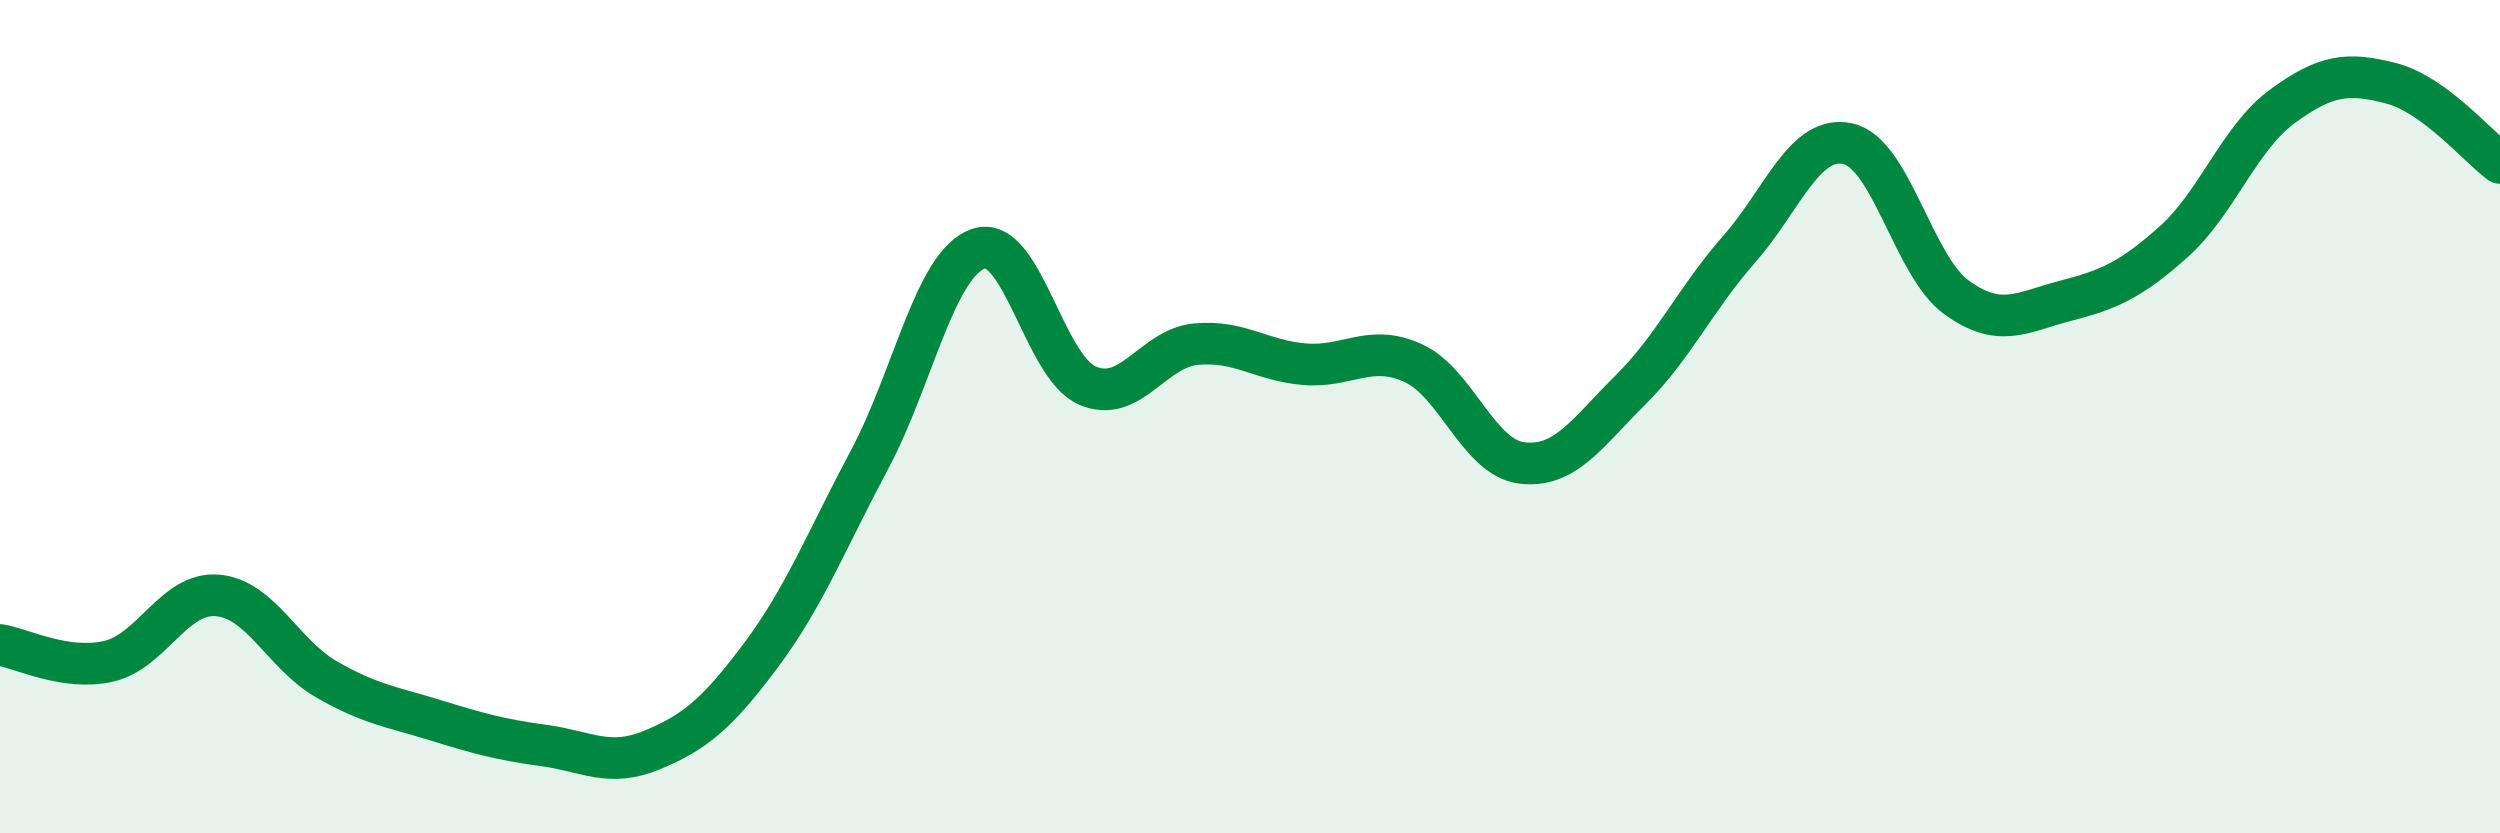
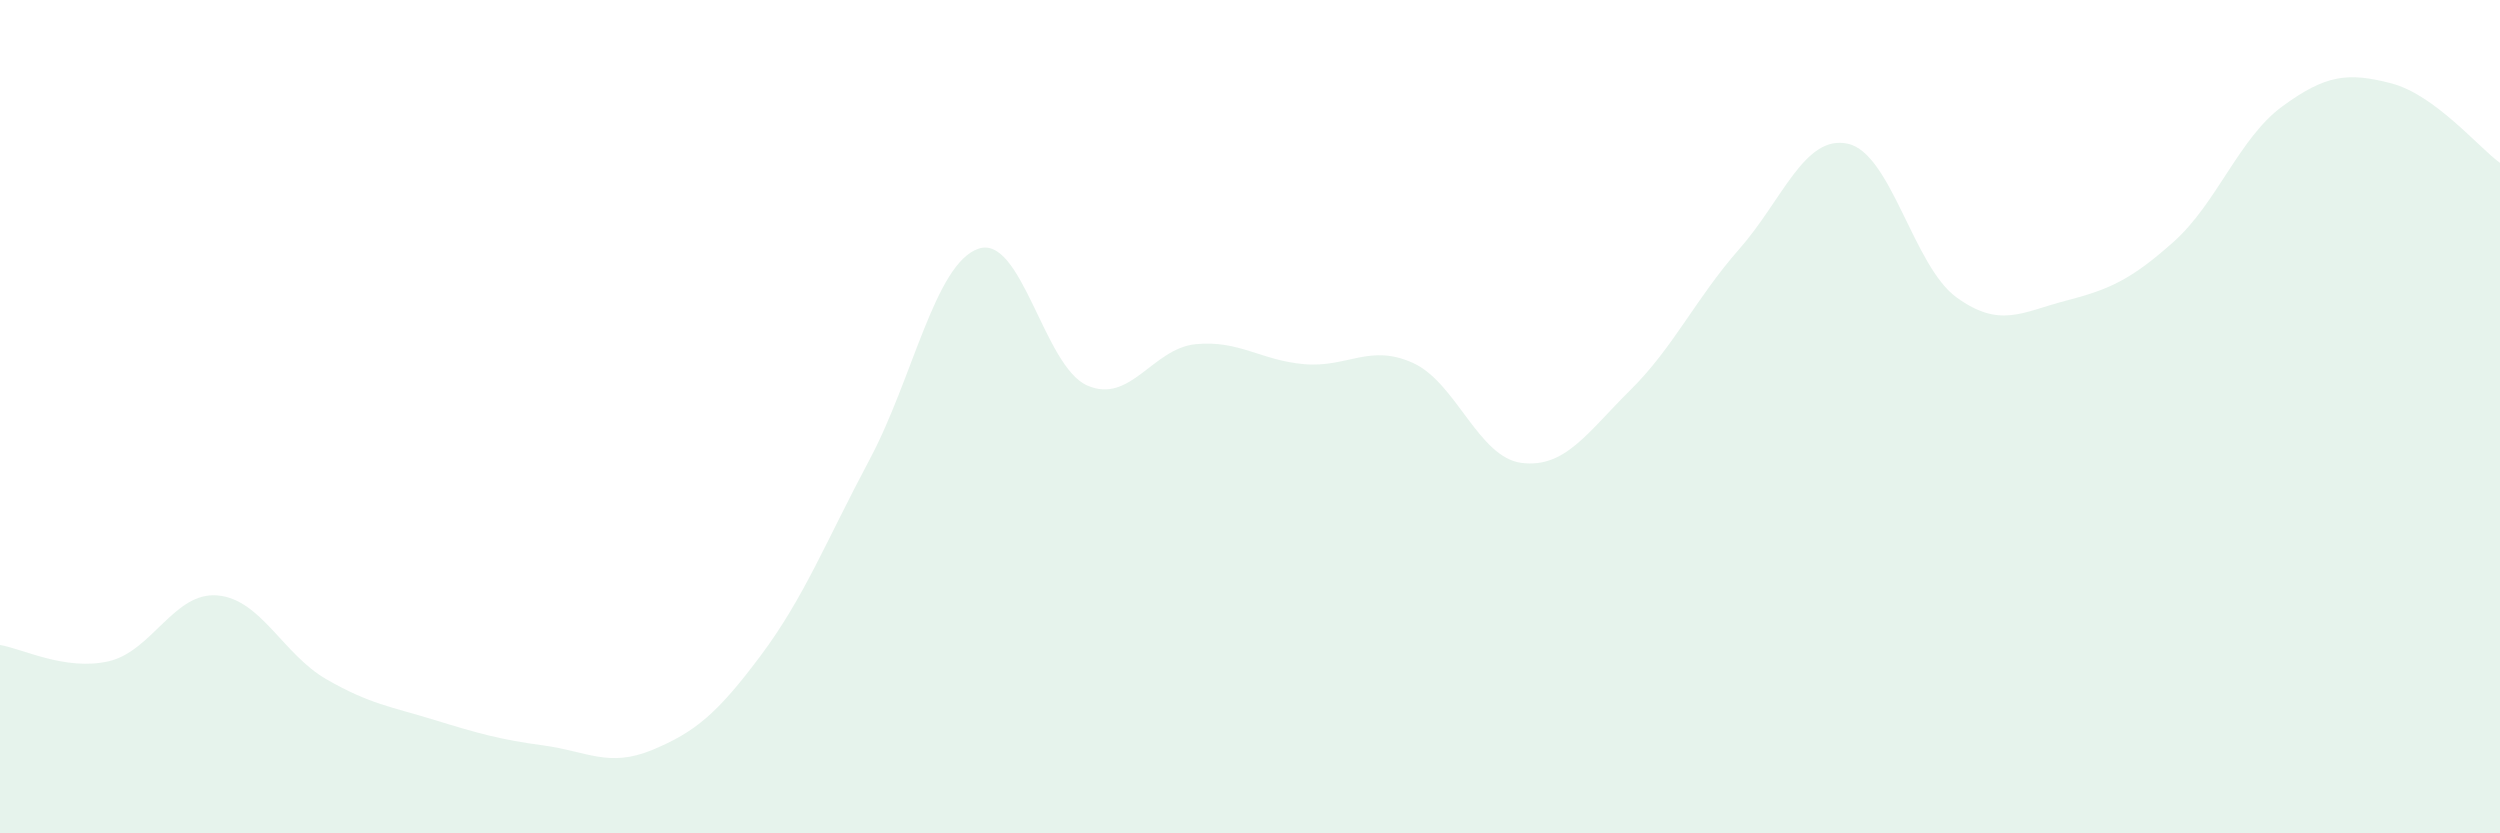
<svg xmlns="http://www.w3.org/2000/svg" width="60" height="20" viewBox="0 0 60 20">
  <path d="M 0,15.48 C 0.52,15.56 1.57,16.11 2.61,15.87 C 3.65,15.63 4.18,14.2 5.22,14.29 C 6.26,14.38 6.79,15.7 7.83,16.3 C 8.87,16.9 9.39,16.96 10.43,17.28 C 11.47,17.6 12,17.75 13.04,17.89 C 14.08,18.03 14.61,18.43 15.65,18 C 16.69,17.57 17.22,17.12 18.26,15.73 C 19.3,14.34 19.83,12.98 20.87,11.03 C 21.91,9.08 22.44,6.33 23.48,5.97 C 24.52,5.61 25.05,8.79 26.09,9.25 C 27.13,9.71 27.66,8.36 28.7,8.26 C 29.74,8.16 30.26,8.65 31.3,8.74 C 32.34,8.83 32.87,8.24 33.91,8.71 C 34.95,9.18 35.48,10.98 36.52,11.11 C 37.56,11.24 38.09,10.39 39.13,9.36 C 40.17,8.33 40.7,7.16 41.74,5.98 C 42.78,4.8 43.31,3.22 44.35,3.45 C 45.39,3.68 45.92,6.39 46.96,7.14 C 48,7.89 48.53,7.49 49.57,7.22 C 50.61,6.95 51.13,6.73 52.17,5.8 C 53.21,4.87 53.74,3.31 54.78,2.55 C 55.82,1.79 56.35,1.73 57.39,2 C 58.43,2.27 59.48,3.53 60,3.91L60 20L0 20Z" fill="#008740" opacity="0.1" stroke-linecap="round" stroke-linejoin="round" />
-   <path d="M 0,15.48 C 0.52,15.56 1.57,16.11 2.61,15.87 C 3.65,15.63 4.18,14.2 5.22,14.29 C 6.26,14.38 6.79,15.7 7.83,16.3 C 8.87,16.9 9.39,16.96 10.43,17.28 C 11.47,17.6 12,17.75 13.04,17.89 C 14.08,18.03 14.61,18.43 15.65,18 C 16.69,17.57 17.22,17.12 18.26,15.73 C 19.3,14.34 19.83,12.98 20.87,11.03 C 21.91,9.08 22.44,6.33 23.48,5.97 C 24.52,5.61 25.05,8.79 26.09,9.25 C 27.13,9.71 27.66,8.36 28.7,8.26 C 29.74,8.16 30.26,8.65 31.3,8.74 C 32.34,8.83 32.87,8.24 33.91,8.71 C 34.95,9.18 35.48,10.98 36.52,11.11 C 37.56,11.24 38.09,10.39 39.13,9.36 C 40.17,8.33 40.7,7.16 41.74,5.98 C 42.78,4.8 43.31,3.22 44.35,3.45 C 45.39,3.68 45.92,6.39 46.96,7.14 C 48,7.89 48.53,7.49 49.57,7.22 C 50.61,6.95 51.13,6.73 52.17,5.8 C 53.21,4.87 53.74,3.31 54.78,2.55 C 55.82,1.79 56.35,1.73 57.39,2 C 58.43,2.27 59.48,3.53 60,3.91" stroke="#008740" stroke-width="1" fill="none" stroke-linecap="round" stroke-linejoin="round" />
</svg>